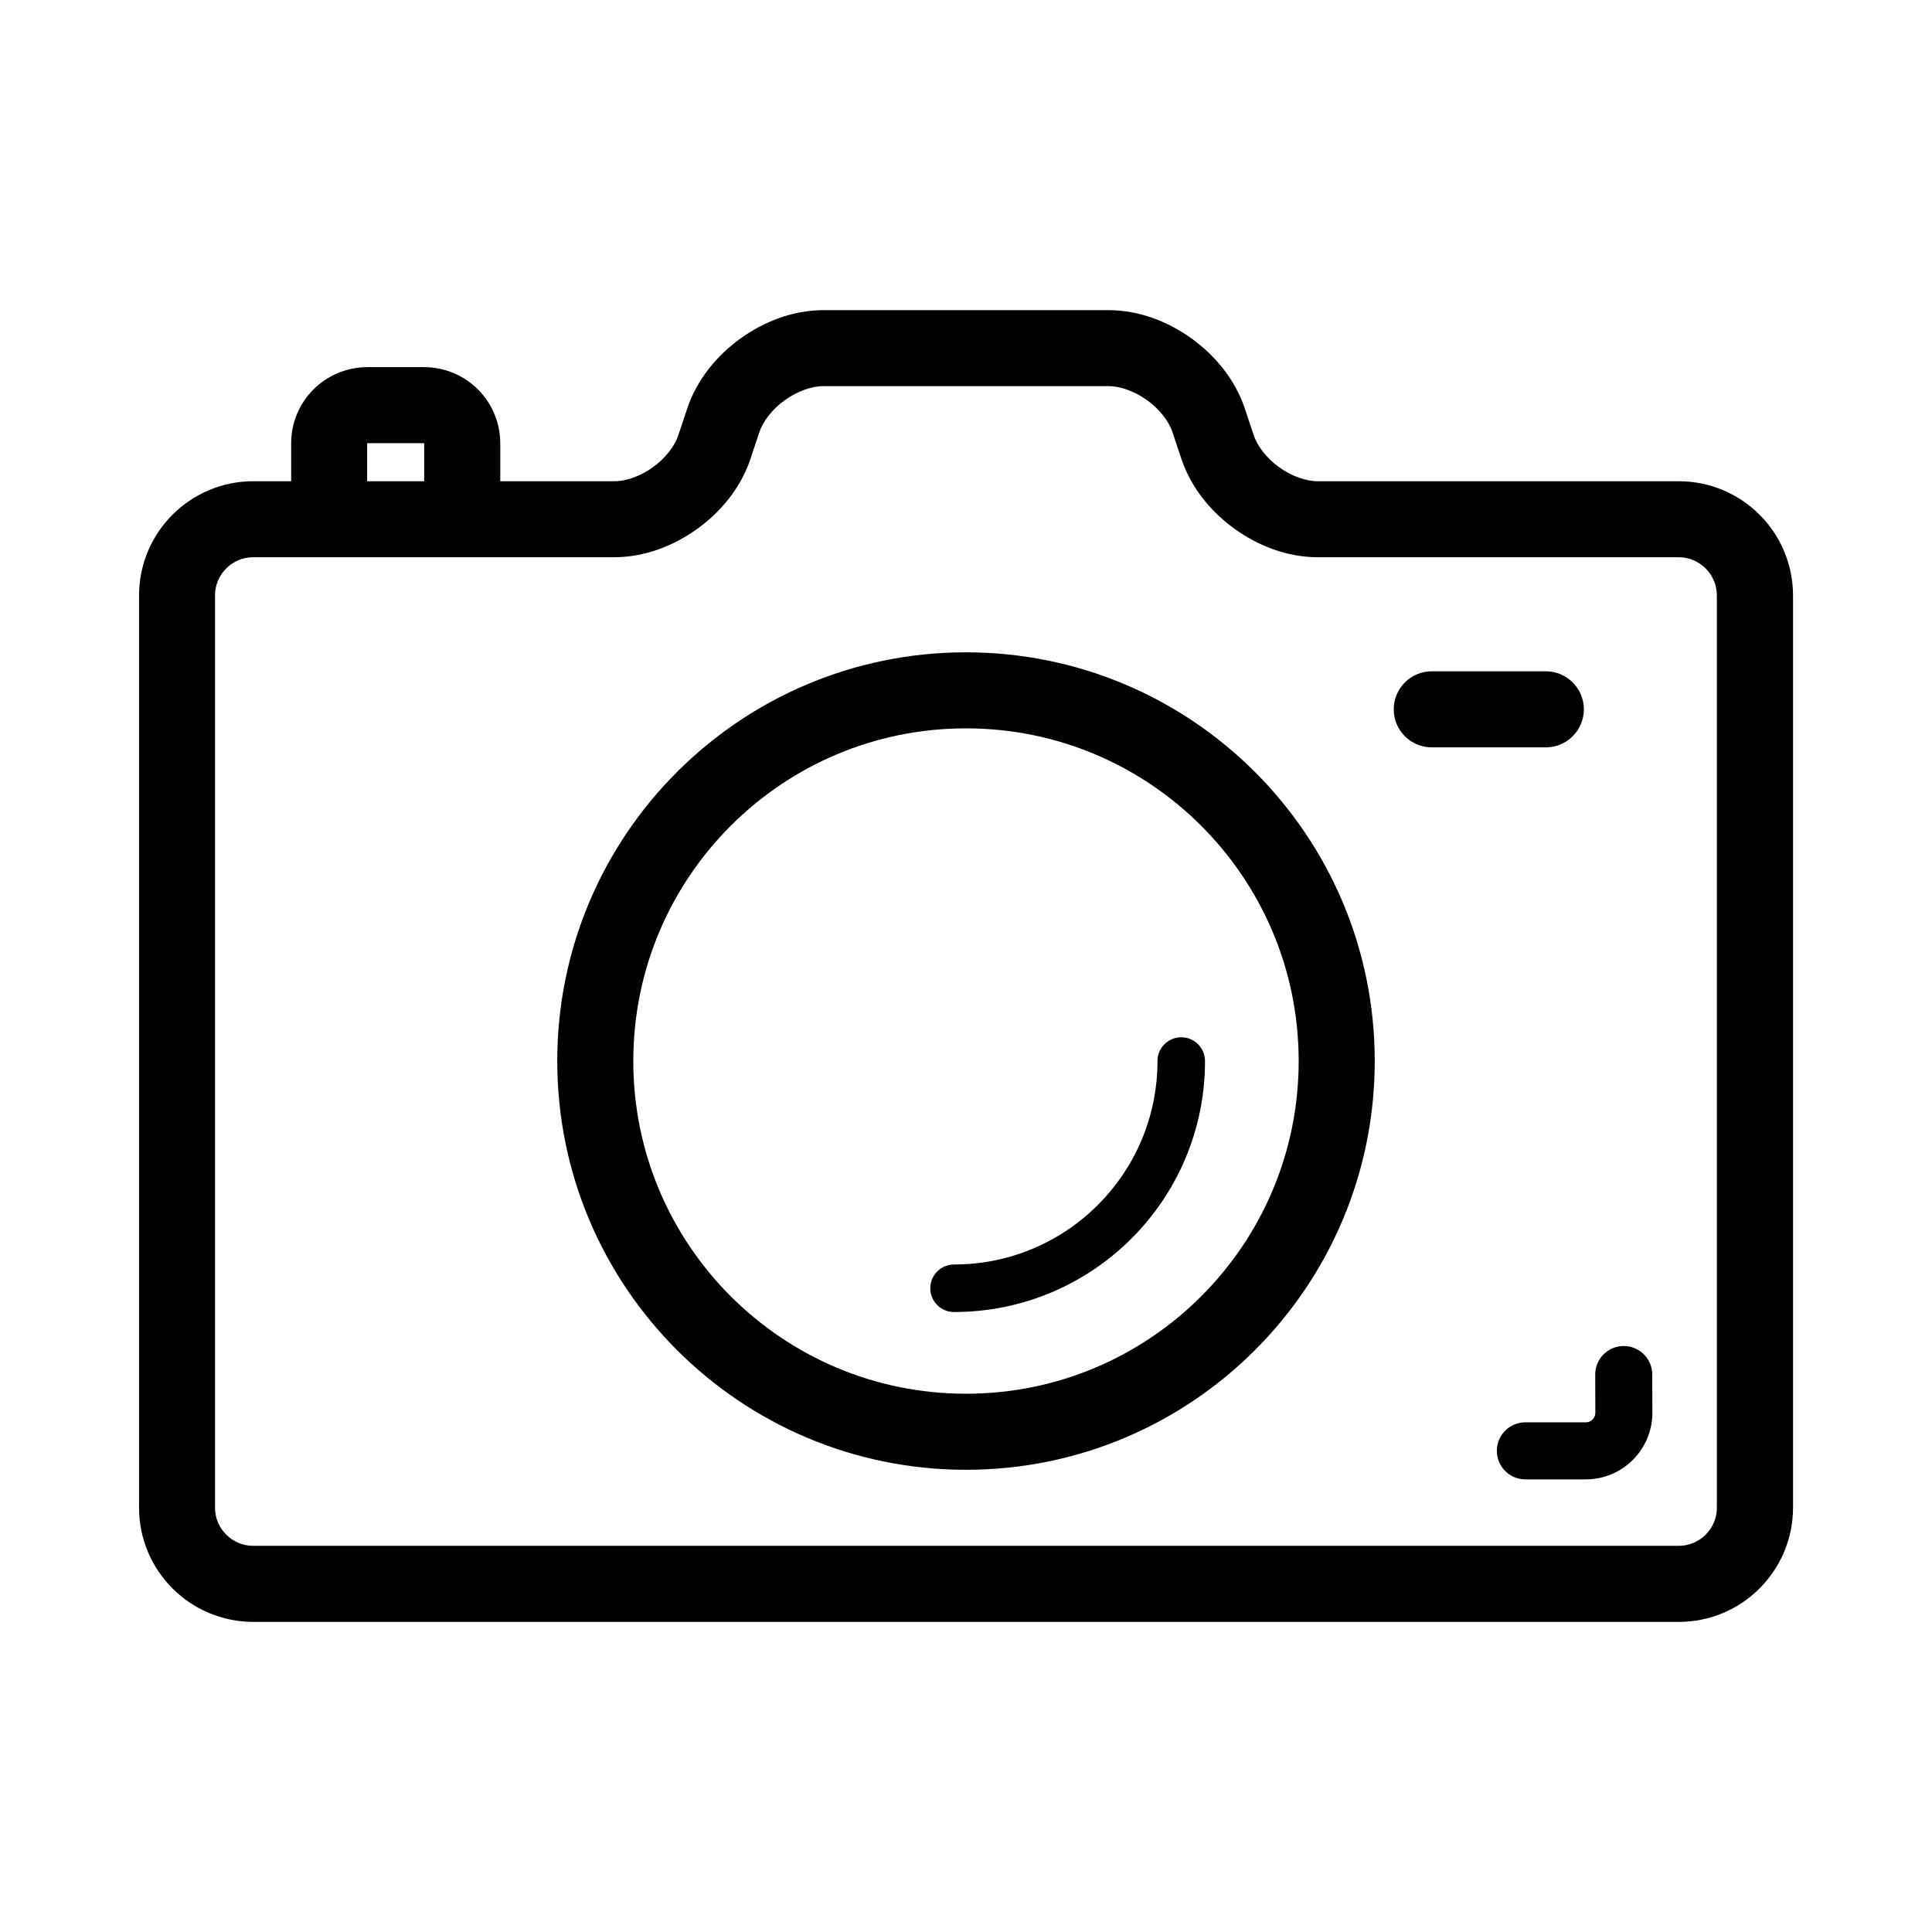
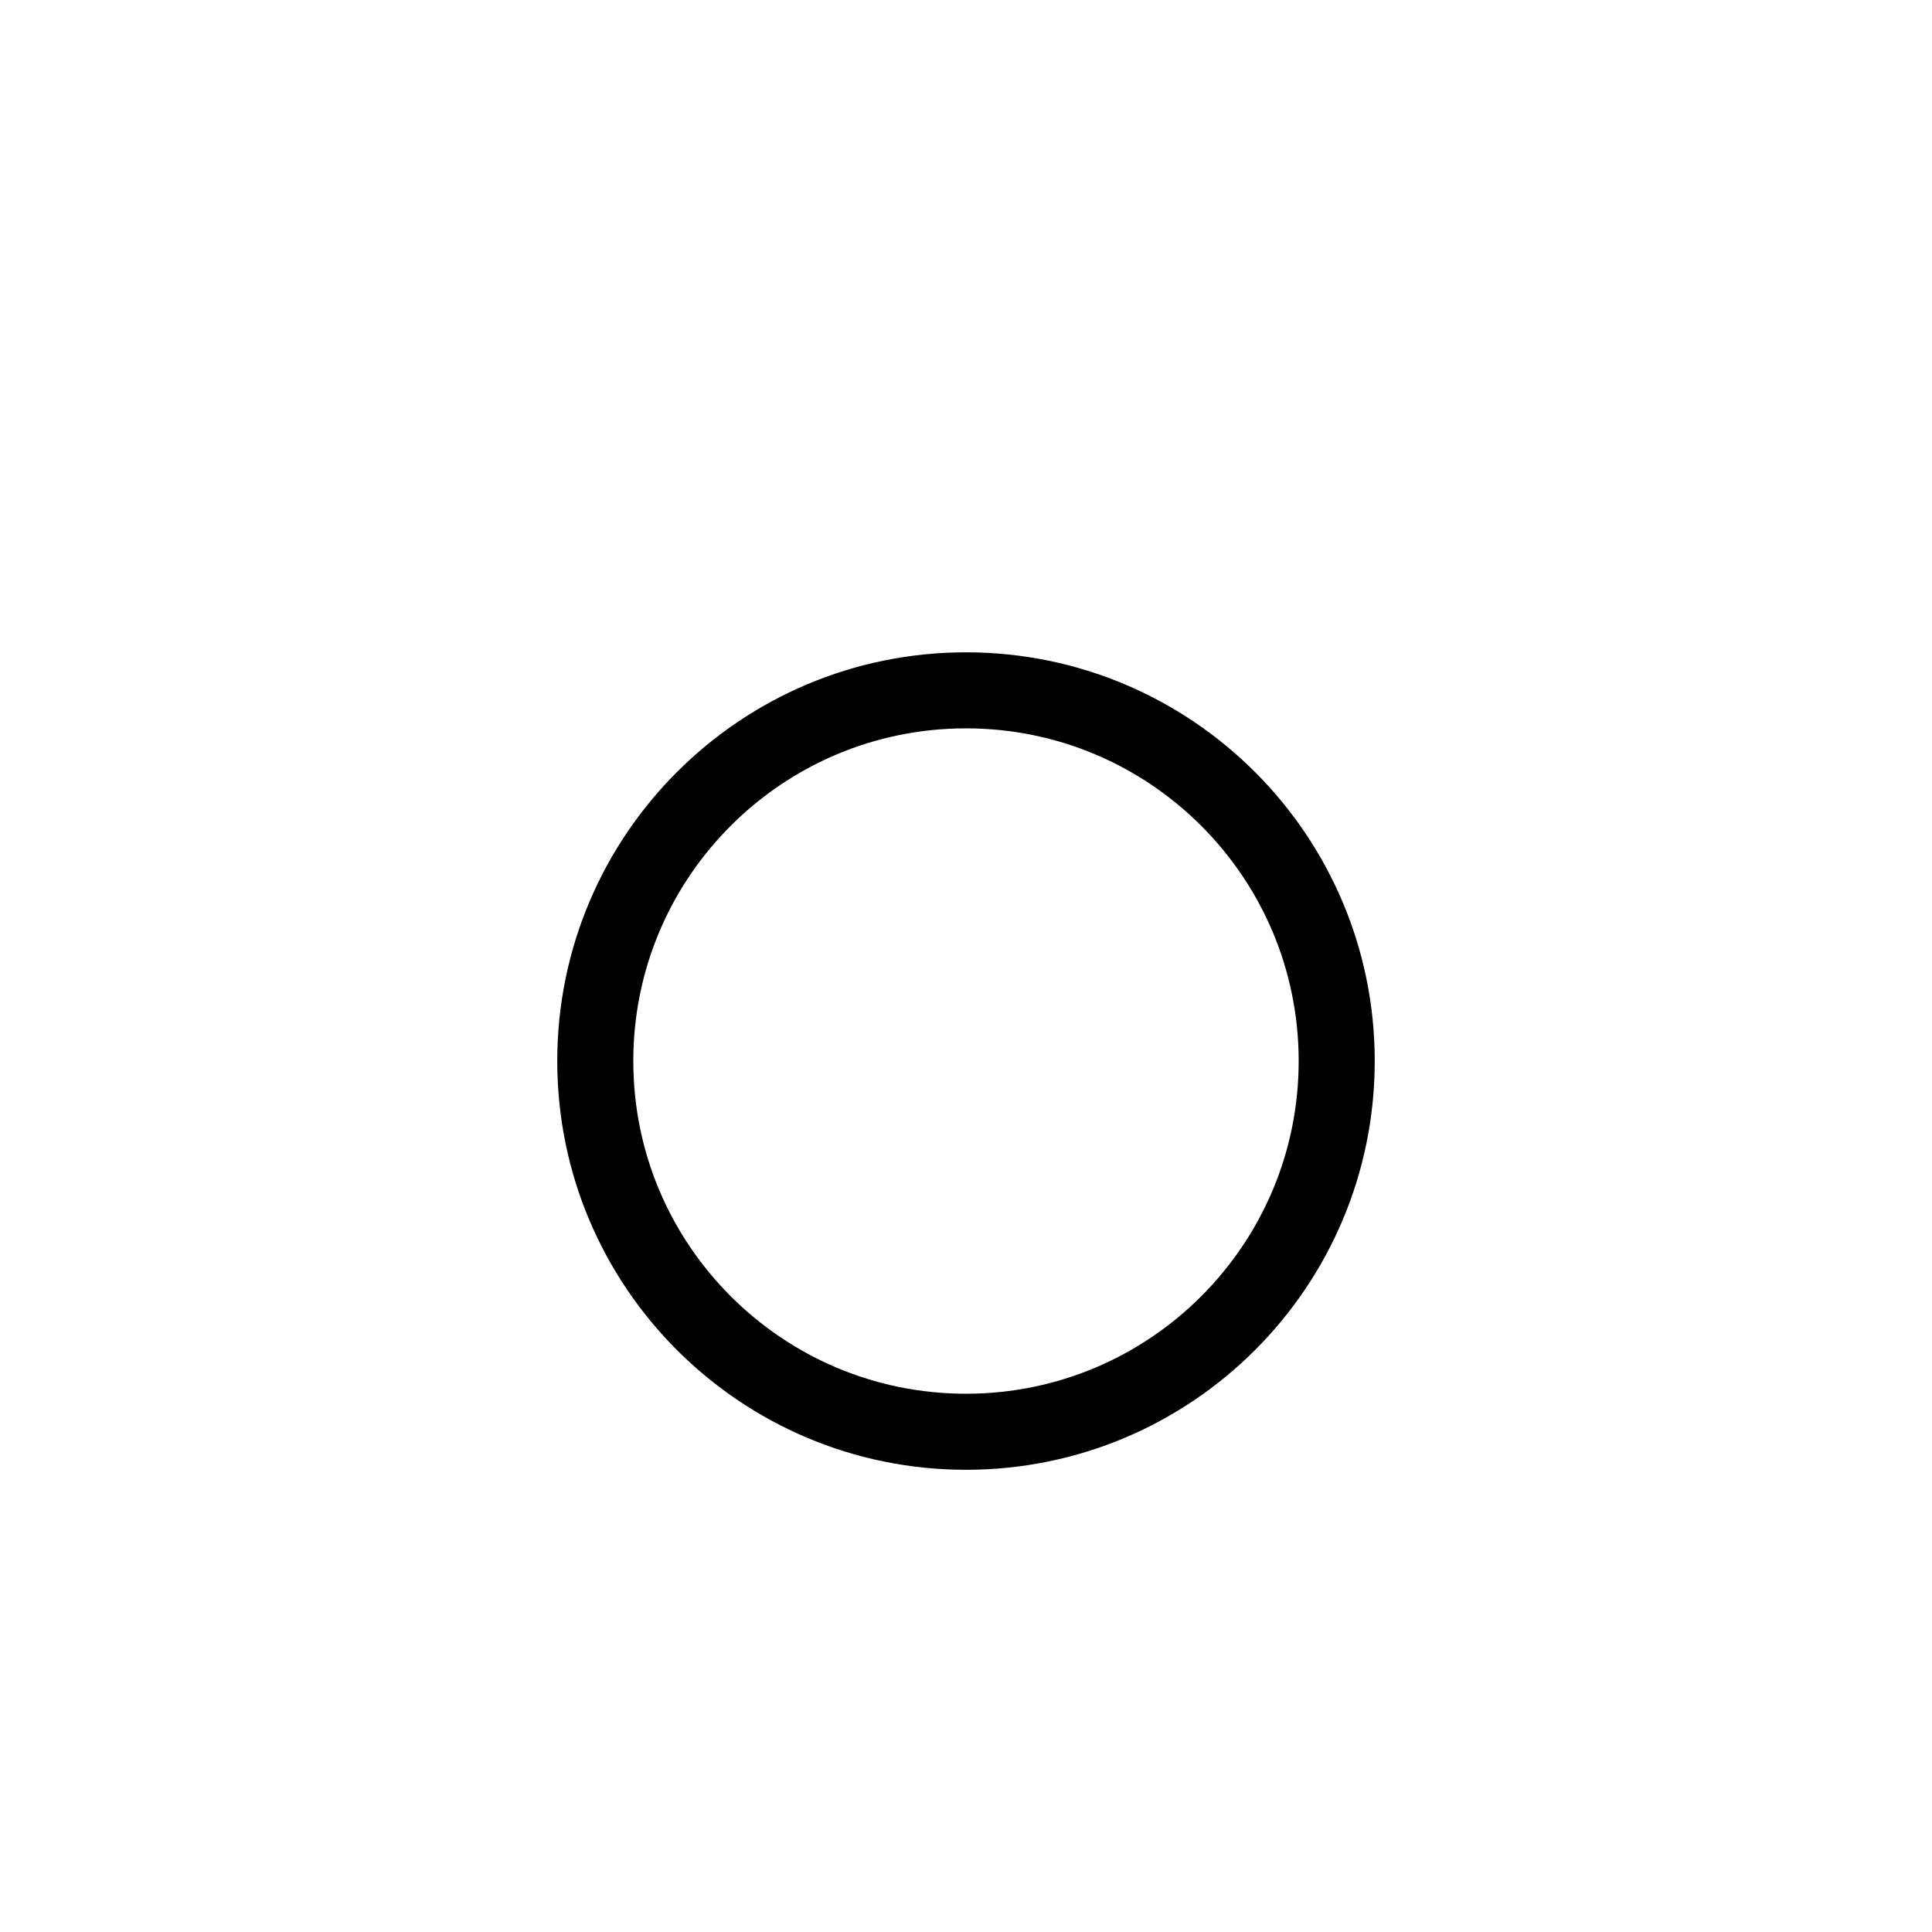
<svg xmlns="http://www.w3.org/2000/svg" fill="#000000" width="800px" height="800px" version="1.1" viewBox="144 144 512 512">
  <g>
-     <path d="m566.75 508.28 0.031 10.152v-0.02c-0.012 0.707-0.277 1.301-0.746 1.785-0.484 0.48-1.062 0.734-1.754 0.734h-16.043c-4.18 0-7.559 3.379-7.559 7.559 0 4.172 3.375 7.559 7.559 7.559h16.043c9.742-0.023 17.594-7.894 17.613-17.633v-0.023l-0.031-10.152c-0.012-4.172-3.406-7.547-7.578-7.535-4.172 0.008-7.547 3.402-7.535 7.574z" />
-     <path d="m588.93 271.53h-95.723c-2.922 0.039-6.898-1.289-10.211-3.707-3.356-2.387-5.875-5.738-6.75-8.516l-2.383-7.109 0.012 0.004c-2.625-7.738-7.824-13.949-14.09-18.496-6.297-4.508-13.824-7.477-21.992-7.516h-75.57c-8.168 0.039-15.703 3.012-22 7.516-6.258 4.543-11.461 10.758-14.082 18.496v-0.004l-2.371 7.106v0.004c-0.887 2.781-3.406 6.133-6.75 8.516-3.324 2.418-7.301 3.75-10.211 3.707h-30.23v-10.078c-0.039-11.148-9.004-20.113-20.152-20.152h-15.113c-11.16 0.039-20.121 9.004-20.152 20.152v10.078h-10.078c-16.695 0.039-30.199 13.539-30.23 30.23v241.83c0.031 16.691 13.531 30.188 30.23 30.23h377.86c16.691-0.039 30.188-13.539 30.23-30.23v-241.83c-0.047-16.695-13.547-30.191-30.238-30.23zm-347.63-10.078h15.113v10.078h-15.113zm354.73 289.24c-1.867 1.855-4.336 2.961-7.106 2.969h-377.86c-2.766-0.004-5.246-1.113-7.113-2.969-1.859-1.871-2.965-4.34-2.965-7.106v-241.83c0-2.766 1.102-5.234 2.961-7.109 1.867-1.855 4.348-2.969 7.113-2.969h95.727c8.168-0.039 15.695-3.012 21.992-7.516 6.266-4.543 11.461-10.758 14.09-18.496l-0.012 0.004 2.371-7.106 0.012-0.004c0.875-2.781 3.394-6.133 6.75-8.508 3.316-2.422 7.289-3.754 10.211-3.715h75.57c2.91-0.039 6.887 1.289 10.211 3.715 3.344 2.383 5.863 5.734 6.75 8.508l2.371 7.109v-0.004c2.621 7.738 7.824 13.949 14.082 18.496 6.297 4.508 13.836 7.477 22 7.516h95.723c2.766 0 5.234 1.113 7.106 2.969 1.859 1.875 2.961 4.344 2.973 7.109v241.83c0 2.766-1.102 5.234-2.961 7.106z" />
    <path d="m400 316.87c-59.828 0.004-108.32 48.484-108.32 108.32 0 59.828 48.492 108.31 108.32 108.32 59.828-0.004 108.31-48.492 108.32-108.32-0.012-59.832-48.496-108.31-108.32-108.32zm62.336 170.66c-15.98 15.969-37.965 25.82-62.336 25.824-24.383-0.004-46.355-9.855-62.348-25.824-15.973-15.988-25.82-37.965-25.82-62.344 0-24.383 9.848-46.355 25.82-62.348 15.992-15.969 37.961-25.812 62.348-25.816 24.375 0.004 46.355 9.848 62.336 25.82 15.969 15.984 25.82 37.961 25.828 62.344-0.008 24.379-9.859 46.355-25.828 62.344z" />
-     <path d="m457.04 418.89c-3.473 0-6.297 2.82-6.297 6.297 0 14.914-6.019 28.348-15.793 38.125-9.77 9.766-23.211 15.789-38.117 15.793-3.481 0-6.297 2.82-6.297 6.297 0 3.477 2.816 6.297 6.297 6.297 36.734-0.004 66.508-29.773 66.508-66.512-0.004-3.477-2.812-6.297-6.301-6.297z" />
-     <path d="m563.74 331.98c0-5.562-4.516-10.078-10.078-10.078h-30.23c-5.566 0-10.078 4.516-10.078 10.078s4.508 10.078 10.078 10.078h30.23c5.562-0.004 10.078-4.516 10.078-10.078z" />
  </g>
</svg>